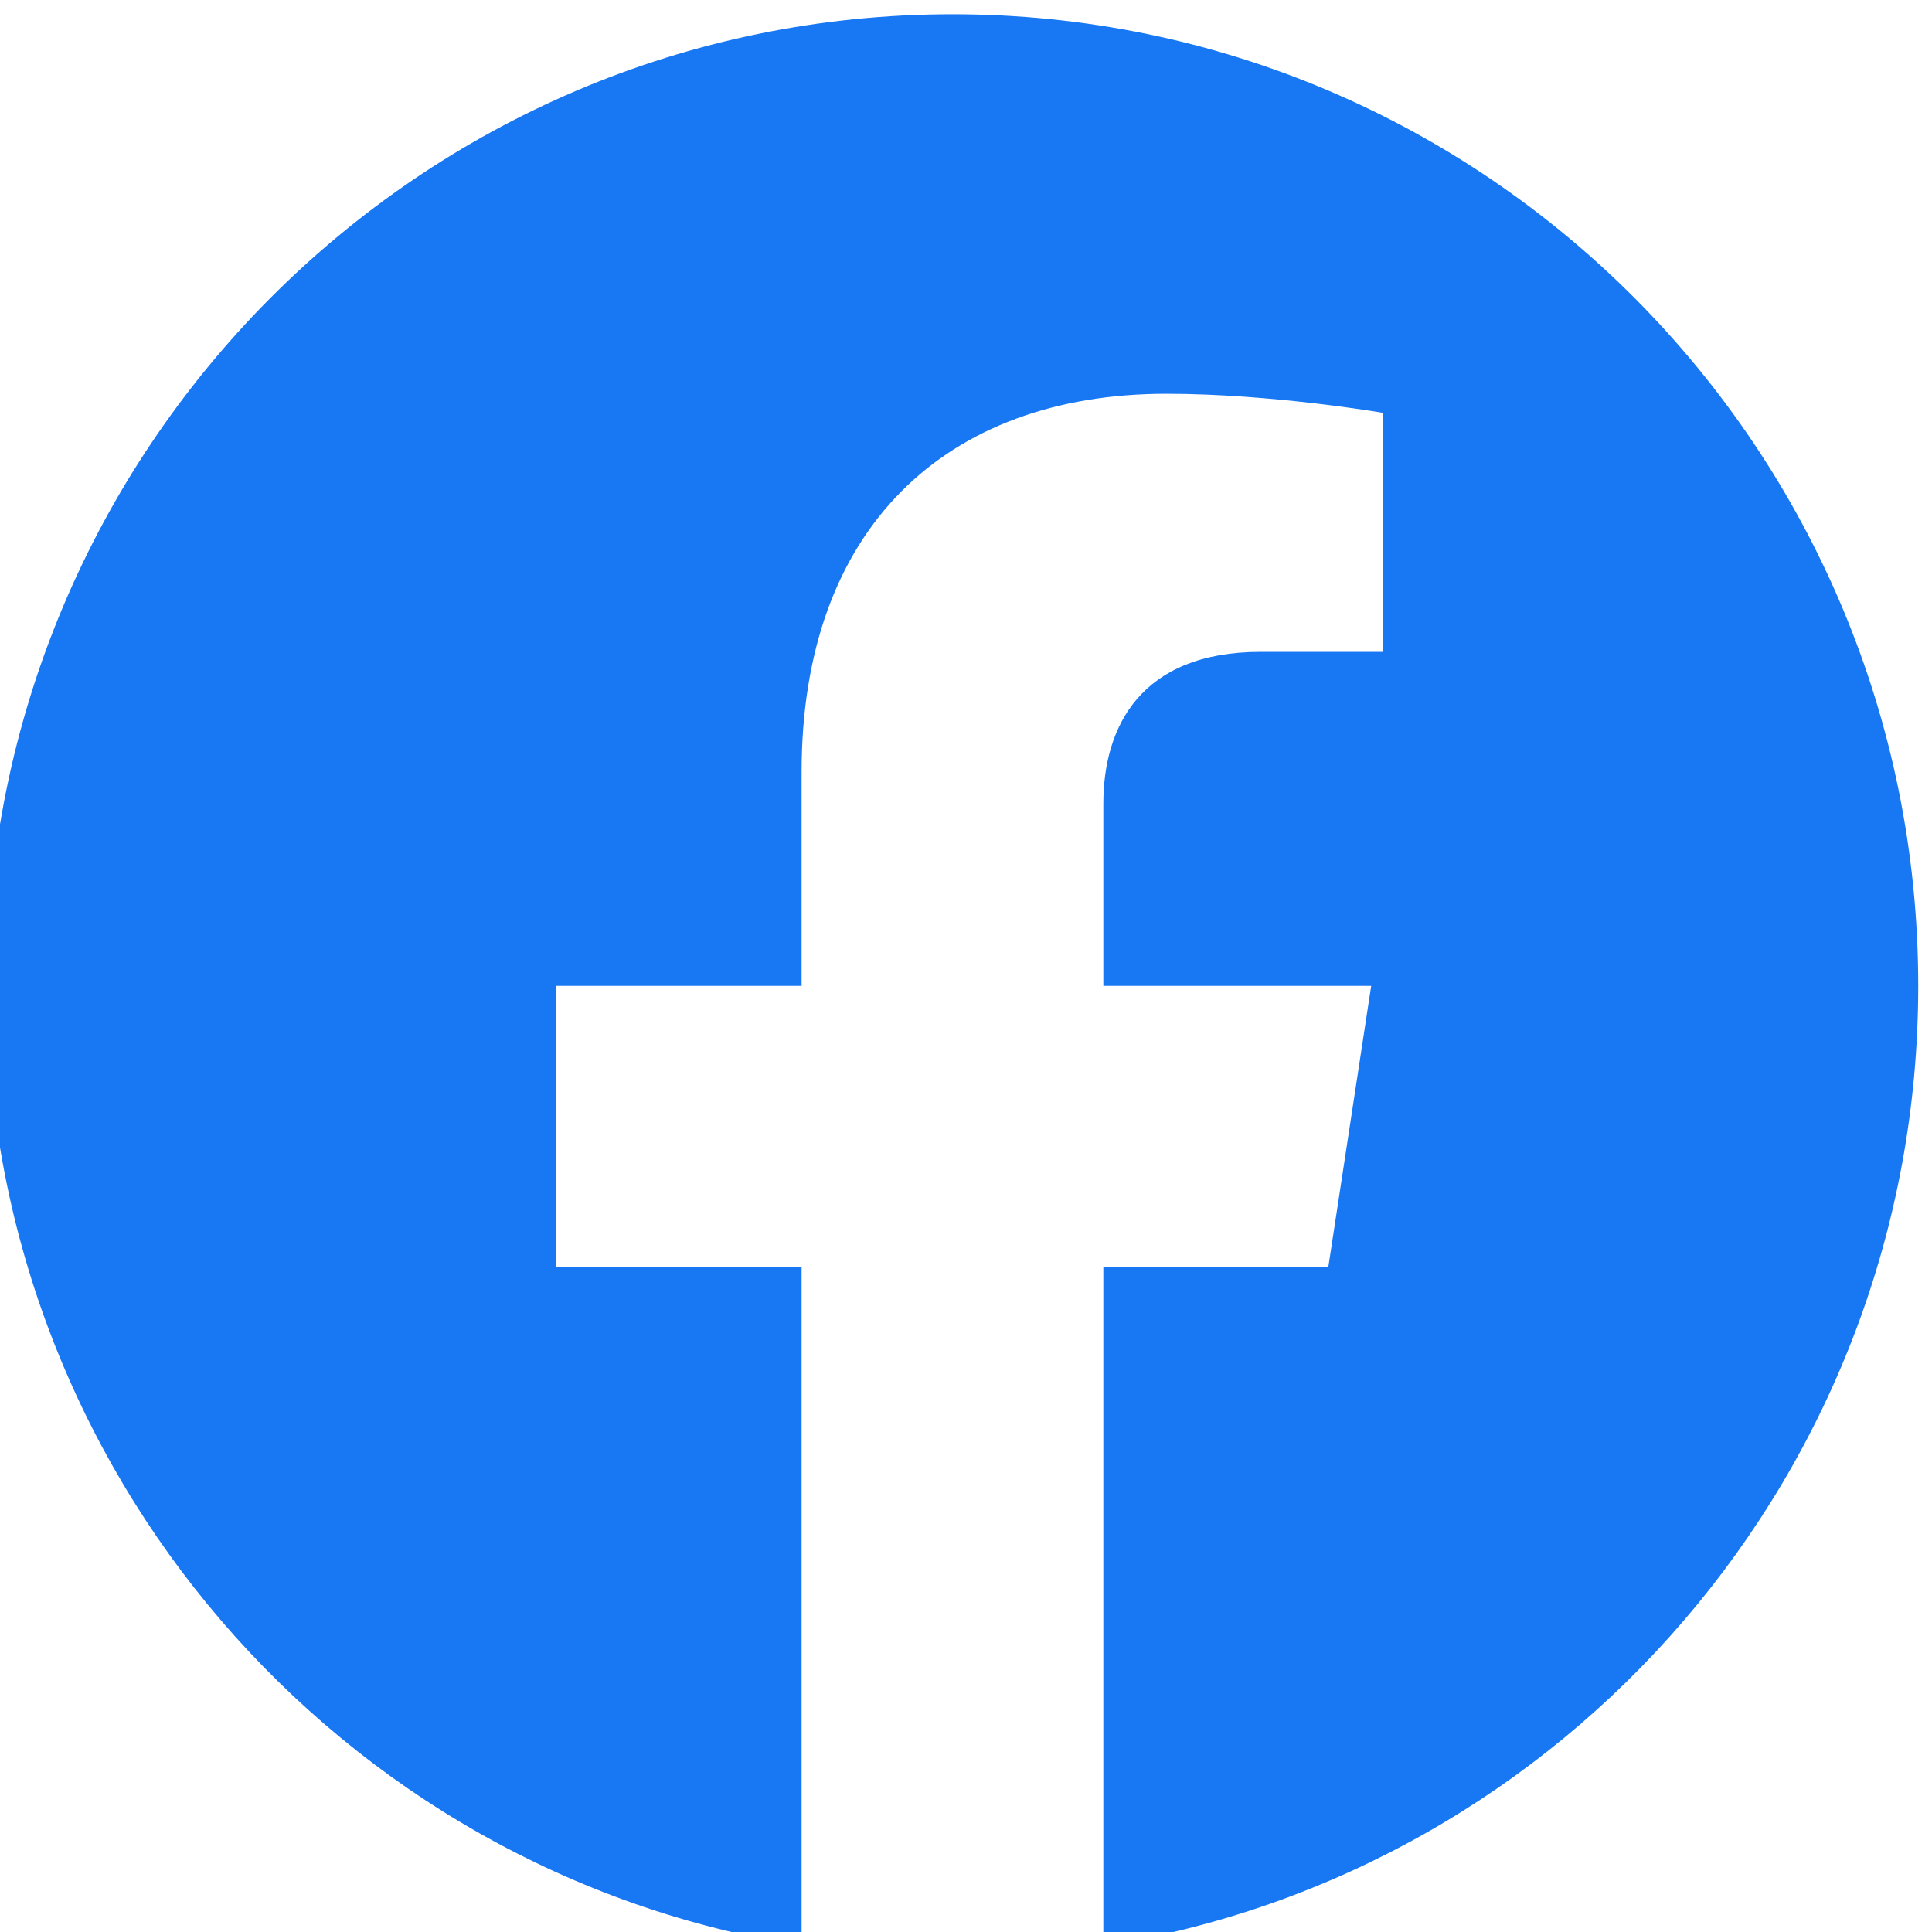
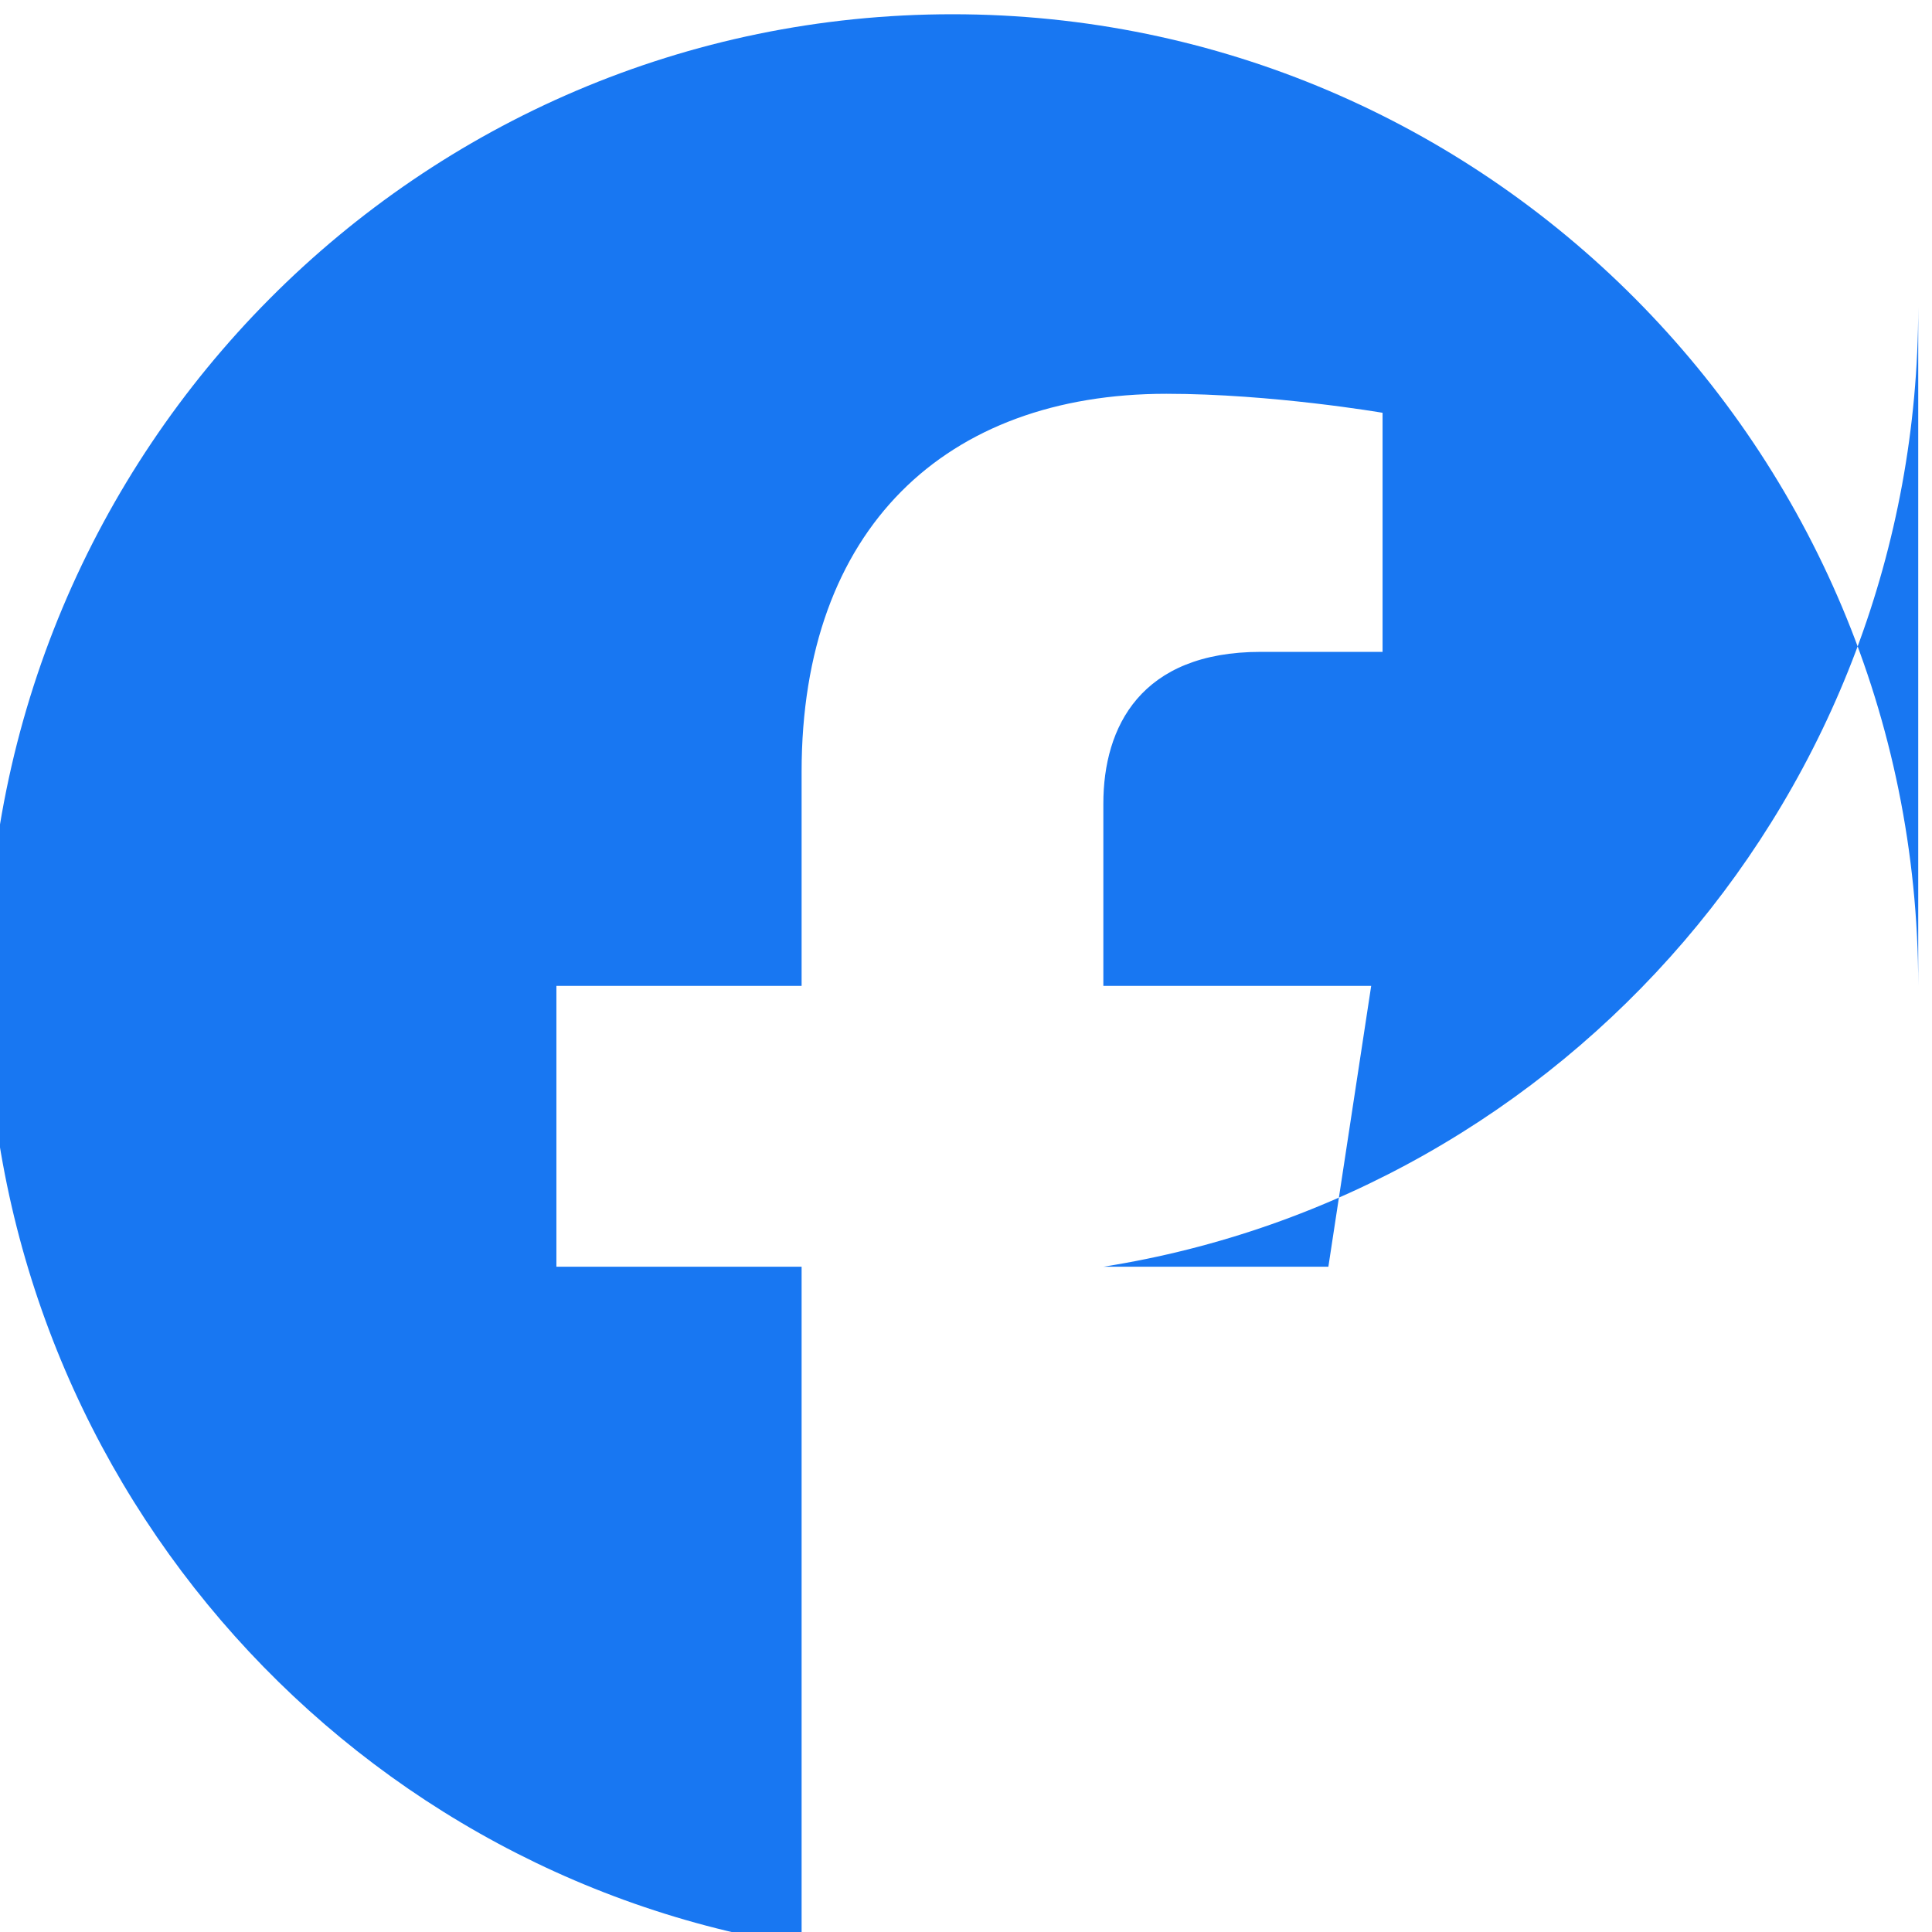
<svg xmlns="http://www.w3.org/2000/svg" xmlns:ns1="http://sodipodi.sourceforge.net/DTD/sodipodi-0.dtd" xmlns:ns2="http://www.inkscape.org/namespaces/inkscape" version="1.1" id="svg1049" width="24" height="24" viewBox="0 0 24 24" ns1:docname="facebook_logo.svg" ns2:version="1.3.1 (91b66b0, 2023-11-16)">
  <defs id="defs1053" />
  <ns1:namedview id="namedview1051" pagecolor="#ffffff" bordercolor="#666666" borderopacity="1.0" ns2:showpageshadow="2" ns2:pageopacity="0.0" ns2:pagecheckerboard="0" ns2:deskcolor="#d1d1d1" showgrid="false" ns2:zoom="9.7036993" ns2:cx="20.353063" ns2:cy="20.971384" ns2:window-width="1336" ns2:window-height="744" ns2:window-x="58" ns2:window-y="144" ns2:window-maximized="0" ns2:current-layer="g1057">
    <ns2:page x="0" y="0" id="page1055" width="24" height="24" margin="0" bleed="0" />
  </ns1:namedview>
  <g id="g1057" ns2:groupmode="layer" ns2:label="Page 1" transform="matrix(1.333,0,0,-1.333,-658.667,706.667)">
-     <path d="m 512,520.945 c 0,5.001 -4.029,9.055 -9,9.055 -4.971,0 -9,-4.054 -9,-9.055 0,-4.52 3.291,-8.266 7.594,-8.945 v 6.328 h -2.285 v 2.617 h 2.285 v 1.995 c 0,2.269 1.344,3.523 3.399,3.523 0.985,0 2.015,-0.177 2.015,-0.177 v -2.228 h -1.135 c -1.118,0 -1.467,-0.698 -1.467,-1.414 v -1.699 h 2.496 l -0.399,-2.617 h -2.097 v -6.328 c 4.303,0.679 7.594,4.425 7.594,8.945" style="fill:#1877f2;fill-opacity:1;fill-rule:nonzero;stroke:none;stroke-width:0.002" id="path1061" />
+     <path d="m 512,520.945 c 0,5.001 -4.029,9.055 -9,9.055 -4.971,0 -9,-4.054 -9,-9.055 0,-4.52 3.291,-8.266 7.594,-8.945 v 6.328 h -2.285 v 2.617 h 2.285 v 1.995 c 0,2.269 1.344,3.523 3.399,3.523 0.985,0 2.015,-0.177 2.015,-0.177 v -2.228 h -1.135 c -1.118,0 -1.467,-0.698 -1.467,-1.414 v -1.699 h 2.496 l -0.399,-2.617 h -2.097 c 4.303,0.679 7.594,4.425 7.594,8.945" style="fill:#1877f2;fill-opacity:1;fill-rule:nonzero;stroke:none;stroke-width:0.002" id="path1061" />
  </g>
</svg>